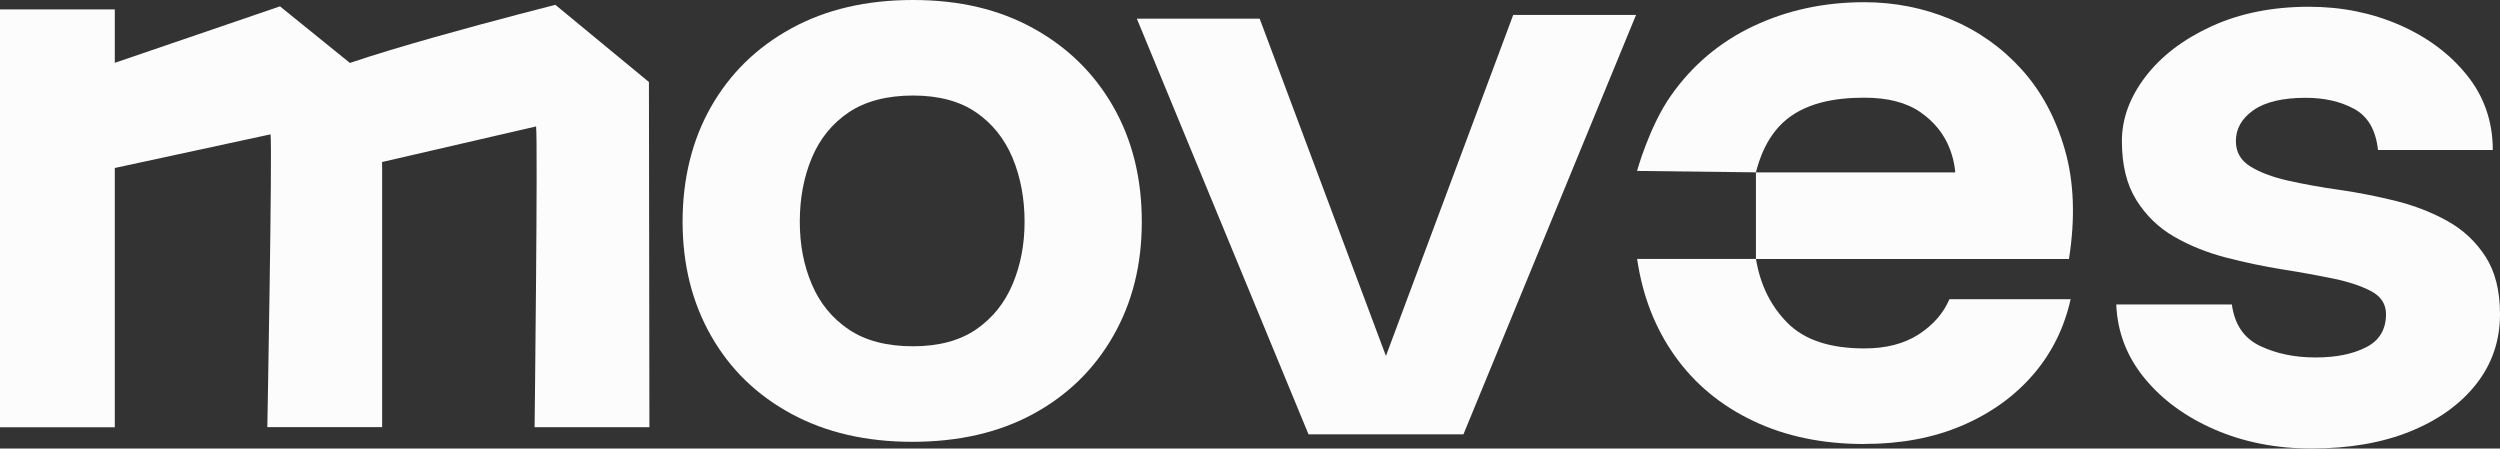
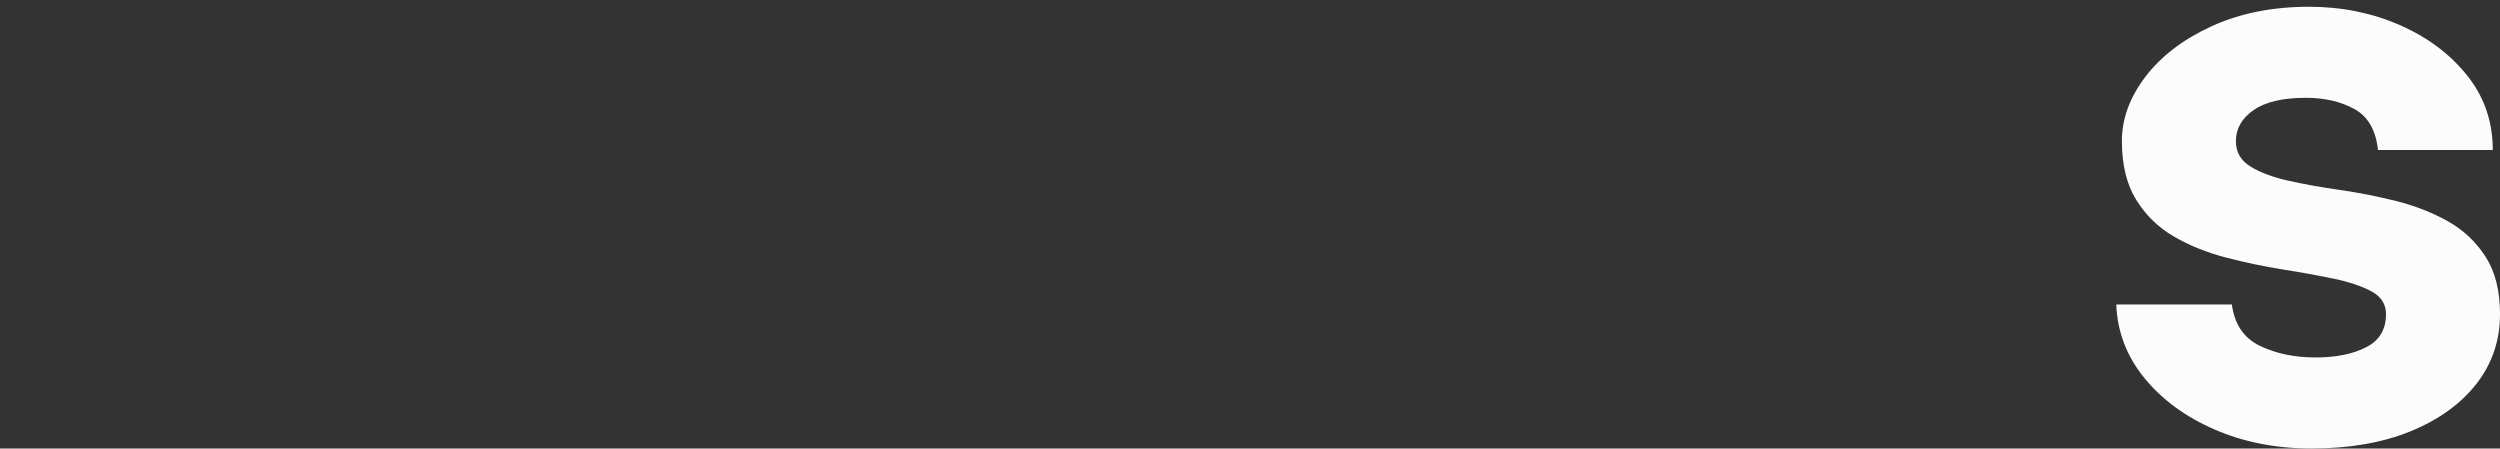
<svg xmlns="http://www.w3.org/2000/svg" id="Layer_2" data-name="Layer 2" viewBox="0 0 373.69 67.04">
  <rect x="0" y="0" width="373.69" height="67.04" fill="#333333" stroke="none" />
  <defs>
    <style>
      .cls-1 {
        fill: #fcfcfc;
      }
    </style>
  </defs>
  <g id="Layer_1-2" data-name="Layer 1">
    <g>
-       <path class="cls-1" d="M0,1.4h17.16v62.47H0V1.4ZM17.06,25.14l-1.82-4.67c0-1.93,1.05-8.62,1.69-11L41.85.95l13.15,10.64c1.76,3.76,2.12,7.39,2.12,13.78v38.48h-17.16s.76-41.72.48-43.77l-23.37,5.05ZM57.12,33.3l-4.56-12.83c0-1.93-7.09-5.94-6.21-8.32.88-2.38,36.66-11.43,36.66-11.43l13.99,11.54.07,51.6h-17.16s.5-42.91.22-44.96l-23.29,5.38c-1.6,2.86.26,4.04.26,9.02Z" />
-       <path class="cls-1" d="M136.35,66.04c-6.88,0-12.9-1.39-18.06-4.18-5.16-2.79-9.16-6.67-12-11.66-2.84-4.98-4.26-10.67-4.26-17.07s1.42-12.2,4.26-17.18c2.84-4.98,6.84-8.89,12-11.71,5.16-2.83,11.22-4.24,18.18-4.24s12.88,1.41,18,4.24c5.12,2.83,9.1,6.73,11.94,11.71,2.84,4.98,4.26,10.71,4.26,17.18s-1.42,12.09-4.26,17.07c-2.84,4.98-6.82,8.87-11.94,11.66-5.12,2.79-11.16,4.18-18.12,4.18ZM136.47,51.76c3.84,0,6.98-.84,9.42-2.51,2.44-1.67,4.26-3.92,5.46-6.75,1.2-2.83,1.8-5.95,1.8-9.37s-.6-6.67-1.8-9.54c-1.2-2.86-3.02-5.13-5.46-6.8-2.44-1.67-5.58-2.51-9.42-2.51s-7.12.84-9.6,2.51c-2.48,1.67-4.32,3.94-5.52,6.8-1.2,2.86-1.8,6.04-1.8,9.54s.6,6.55,1.8,9.37c1.2,2.83,3.04,5.08,5.52,6.75,2.48,1.67,5.68,2.51,9.6,2.51Z" />
-       <path class="cls-1" d="M169.93,2.79h18.36l23.26,62.13h-15.96L169.93,2.79ZM244.55,2.23l-25.8,62.69h-15.96L226.19,2.23h18.36Z" />
-       <path class="cls-1" d="M262.47,38.71v-12.94h35.16l-5.52,3.01c.4-2.16.18-4.33-.66-6.53-.84-2.19-2.3-4.02-4.38-5.47-2.08-1.45-4.88-2.18-8.4-2.18-4.56,0-9.08.83-12.2,3.76s-3.89,7.19-4.01,7.4l-17.76-.21s1.83-6.65,5.04-11.22c3.2-4.57,7.32-8.05,12.36-10.43,5.04-2.38,10.56-3.57,16.56-3.57,4.56,0,8.88.86,12.96,2.57,4.08,1.71,7.6,4.2,10.56,7.47,2.96,3.27,5.12,7.29,6.48,12.05,1.36,4.76,1.56,10.19.6,16.29h-46.8ZM278.67,66.37c-6.24,0-11.78-1.15-16.62-3.46-4.84-2.3-8.74-5.54-11.7-9.71-2.96-4.16-4.84-9-5.64-14.5h17.76c.64,3.87,2.22,7.07,4.74,9.59,2.52,2.53,6.34,3.79,11.46,3.79,3.28,0,6-.71,8.16-2.12,2.16-1.41,3.68-3.16,4.56-5.24h18.12c-.96,4.31-2.84,8.09-5.64,11.32-2.8,3.23-6.34,5.76-10.62,7.59-4.28,1.82-9.14,2.73-14.58,2.73Z" />
      <path class="cls-1" d="M333.61,45.51c.4,2.98,1.8,5.04,4.2,6.19,2.4,1.15,5.16,1.73,8.28,1.73s5.56-.5,7.56-1.51c2-1,3-2.66,3-4.96,0-1.49-.72-2.62-2.16-3.4-1.44-.78-3.32-1.41-5.64-1.9-2.32-.48-4.88-.95-7.68-1.39-2.8-.45-5.62-1.04-8.46-1.78-2.84-.74-5.42-1.78-7.74-3.12-2.32-1.34-4.2-3.16-5.64-5.47-1.44-2.3-2.16-5.24-2.16-8.81,0-3.35,1.18-6.56,3.54-9.65,2.36-3.08,5.66-5.59,9.9-7.53,4.24-1.93,9.08-2.9,14.52-2.9,4.88,0,9.4.91,13.56,2.73,4.16,1.82,7.52,4.33,10.08,7.53,2.56,3.2,3.84,6.92,3.84,11.15h-17.16c-.32-2.97-1.5-5.02-3.54-6.13-2.04-1.12-4.46-1.67-7.26-1.67-3.44,0-6.04.61-7.8,1.84-1.76,1.23-2.64,2.77-2.64,4.63,0,1.64.72,2.9,2.16,3.79s3.32,1.6,5.64,2.12c2.32.52,4.9.99,7.74,1.39,2.84.41,5.66.97,8.46,1.67,2.8.71,5.36,1.71,7.68,3.01,2.32,1.3,4.2,3.07,5.64,5.3,1.44,2.23,2.16,5.09,2.16,8.59,0,3.94-1.18,7.42-3.54,10.43-2.36,3.01-5.64,5.37-9.84,7.08-4.2,1.71-9.14,2.57-14.82,2.57-5.28,0-10.1-.95-14.46-2.84-4.36-1.9-7.86-4.46-10.5-7.7-2.64-3.24-4.04-6.9-4.2-10.99h17.28Z" />
    </g>
  </g>
</svg>